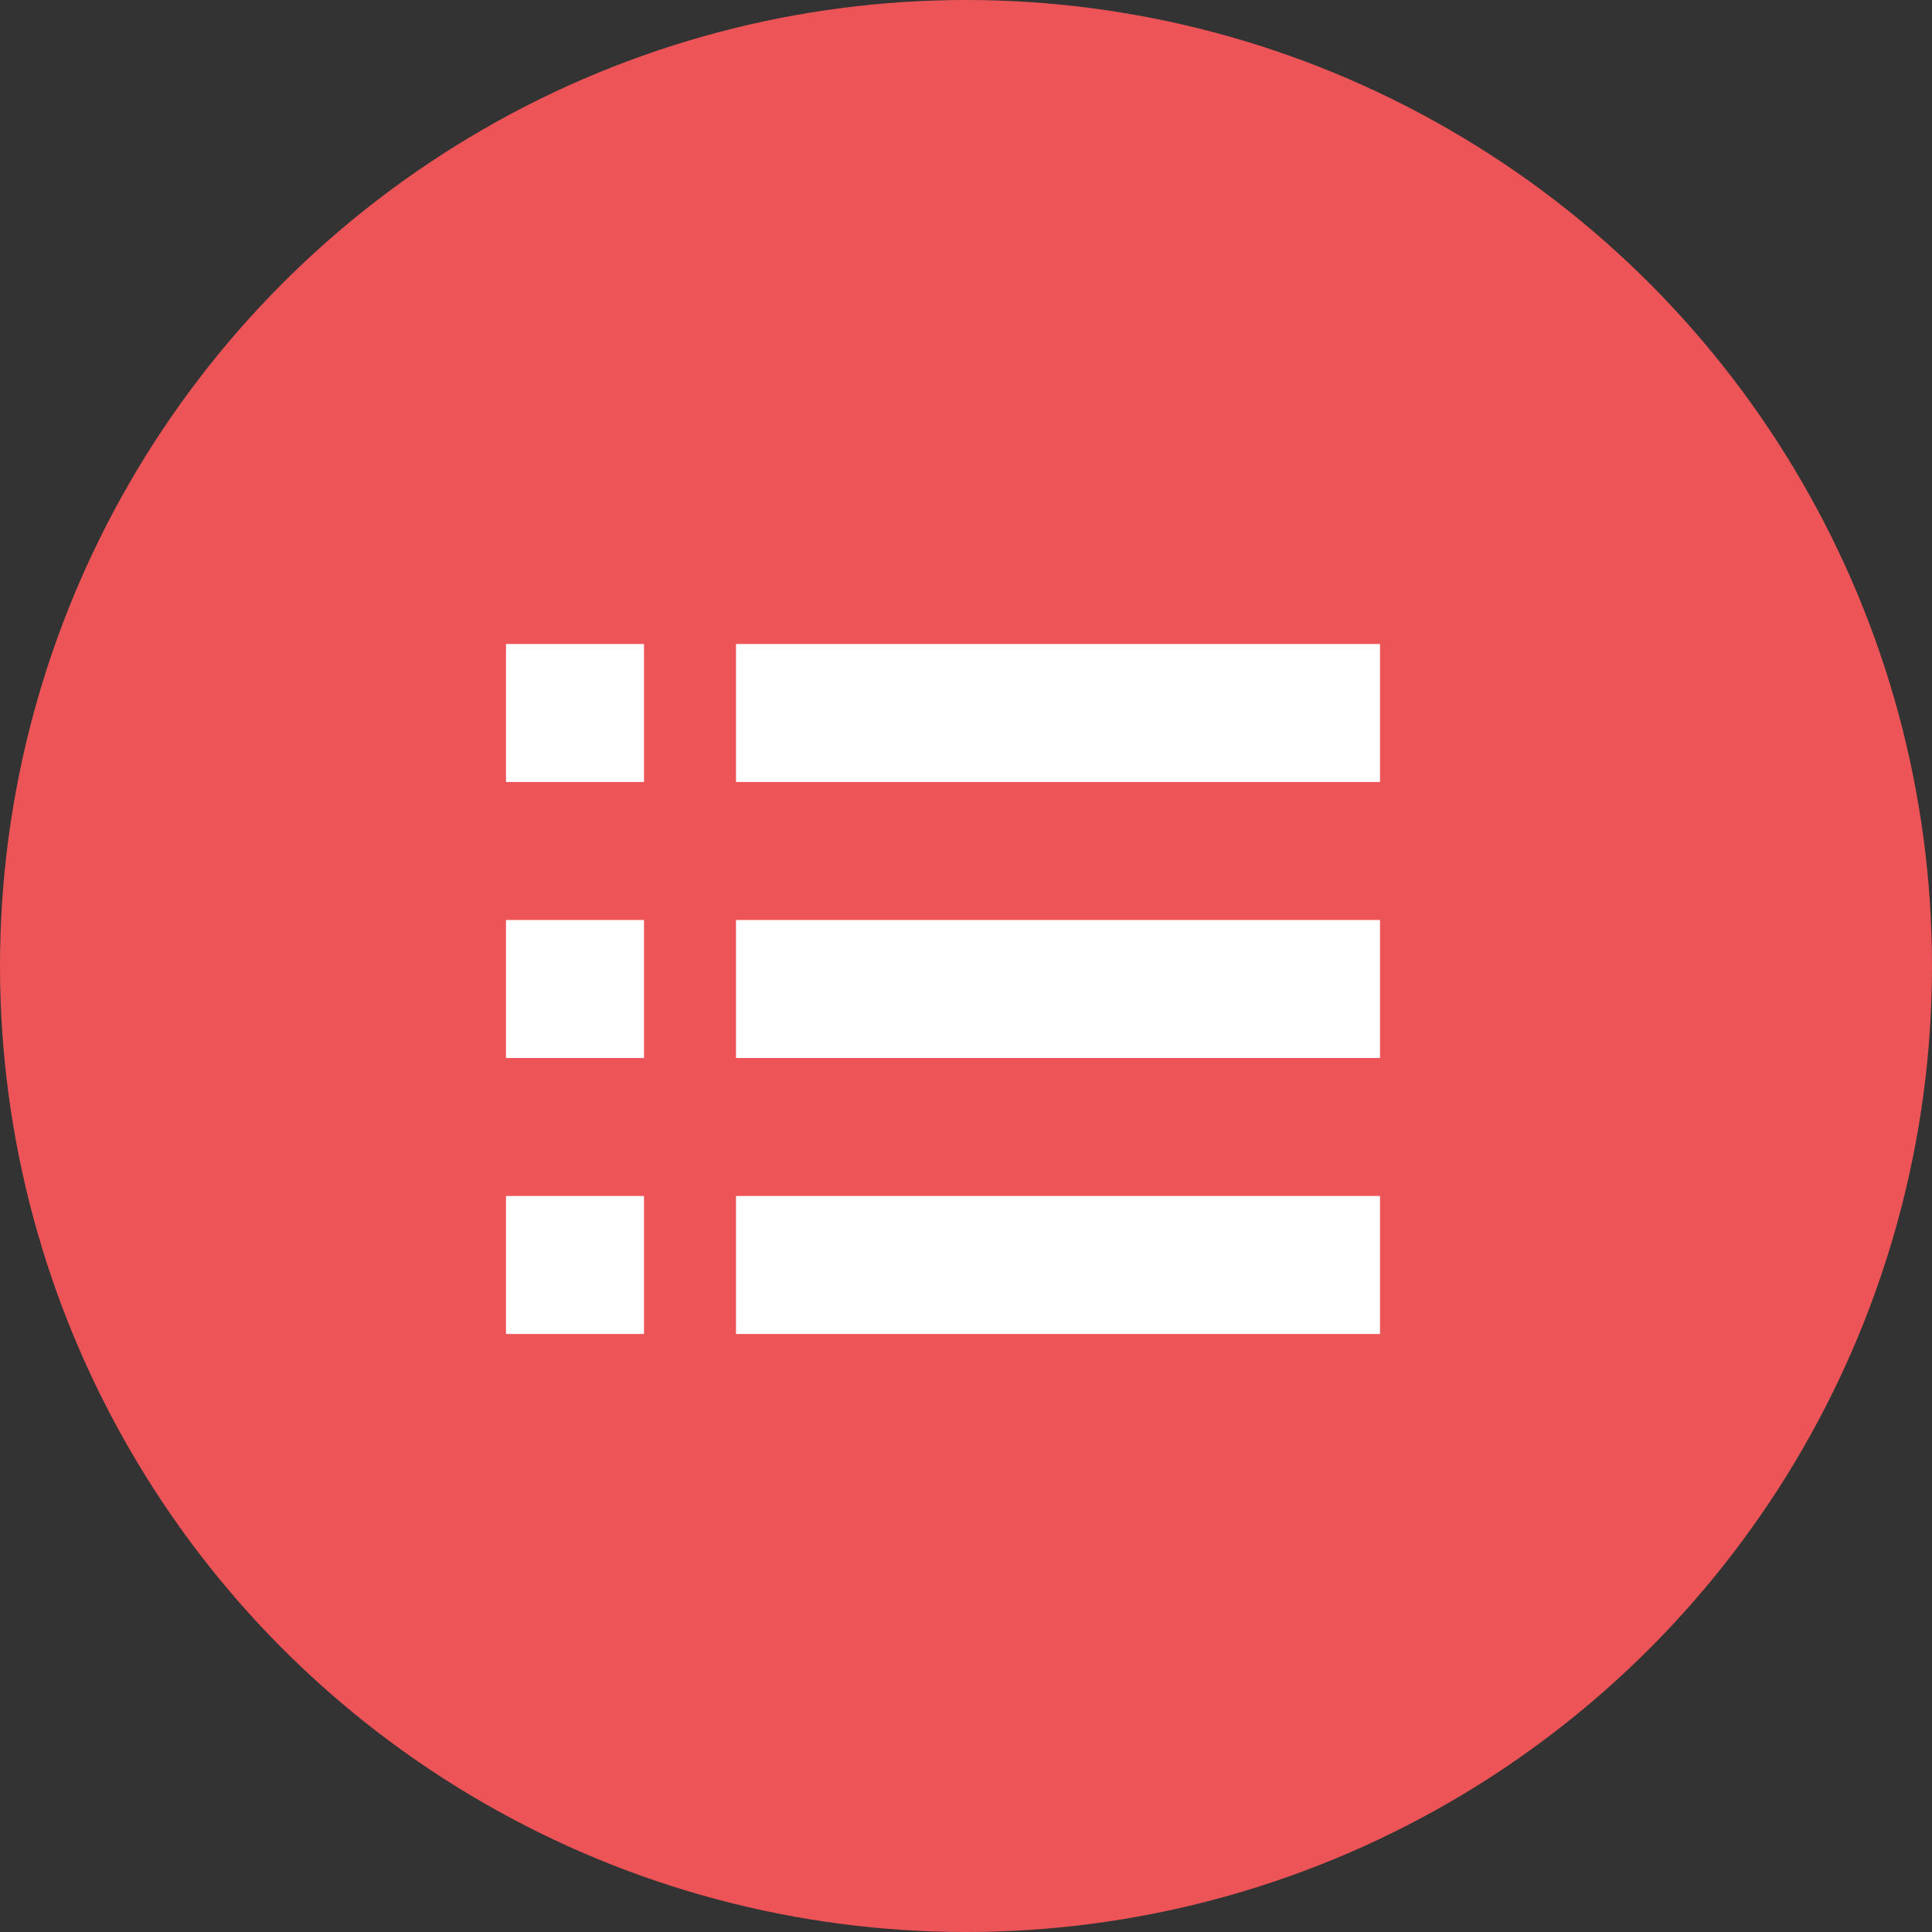
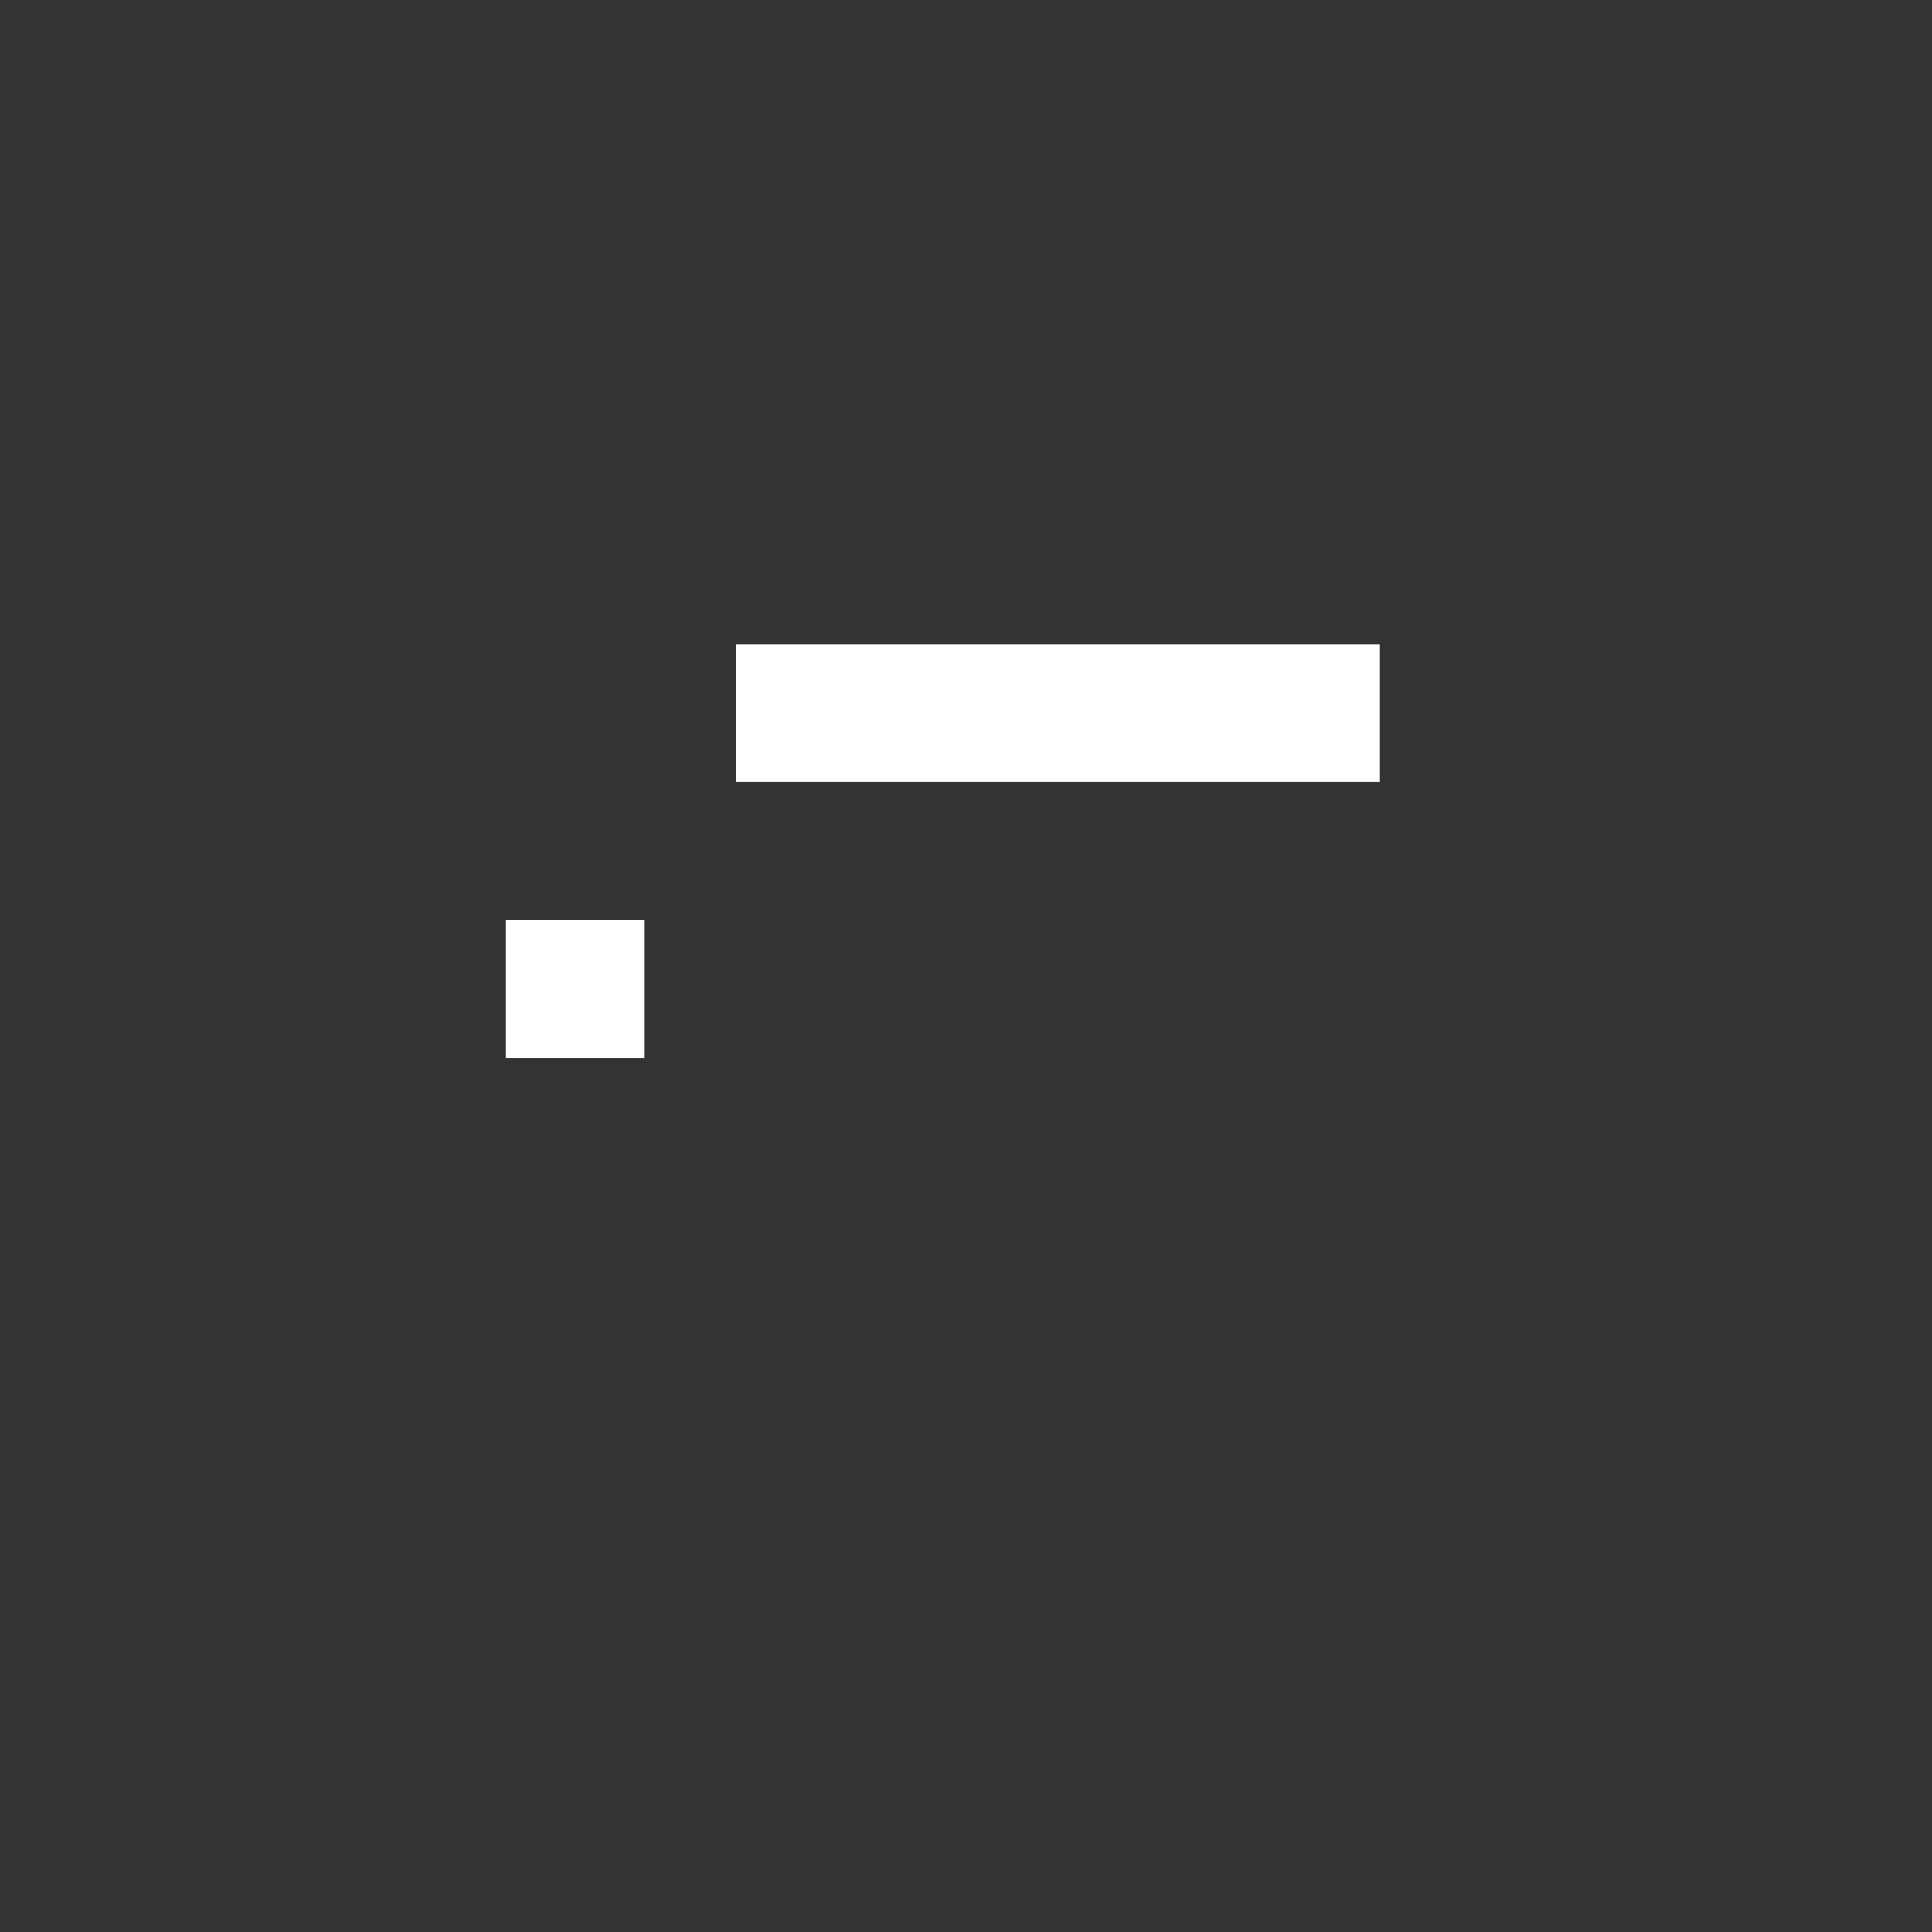
<svg xmlns="http://www.w3.org/2000/svg" width="42px" height="42px" viewBox="0 0 42 42" version="1.1">
  <rect x="0" y="0" width="42" height="42" fill="#333333" stroke="none" />
  <title>Icon/FeatureMod/Rules</title>
  <g id="Icon/FeatureMod/Rules" stroke="none" stroke-width="1" fill="none" fill-rule="evenodd">
    <g>
-       <circle id="Oval" fill="#ED5457" cx="21" cy="21" r="21" />
      <g id="np_rules_1249542_FFFFFF" transform="translate(11, 14)" fill="#FFFFFF" fill-rule="nonzero">
-         <polygon id="Path" points="5 6 19 6 19 9 5 9" />
        <polygon id="Path" points="0 6 3 6 3 9 0 9" />
        <polygon id="Path" points="5 0 19 0 19 3 5 3" />
-         <polygon id="Path" points="0 0 3 0 3 3 0 3" />
-         <polygon id="Path" points="5 12 19 12 19 15 5 15" />
-         <polygon id="Path" points="0 12 3 12 3 15 0 15" />
      </g>
    </g>
  </g>
</svg>